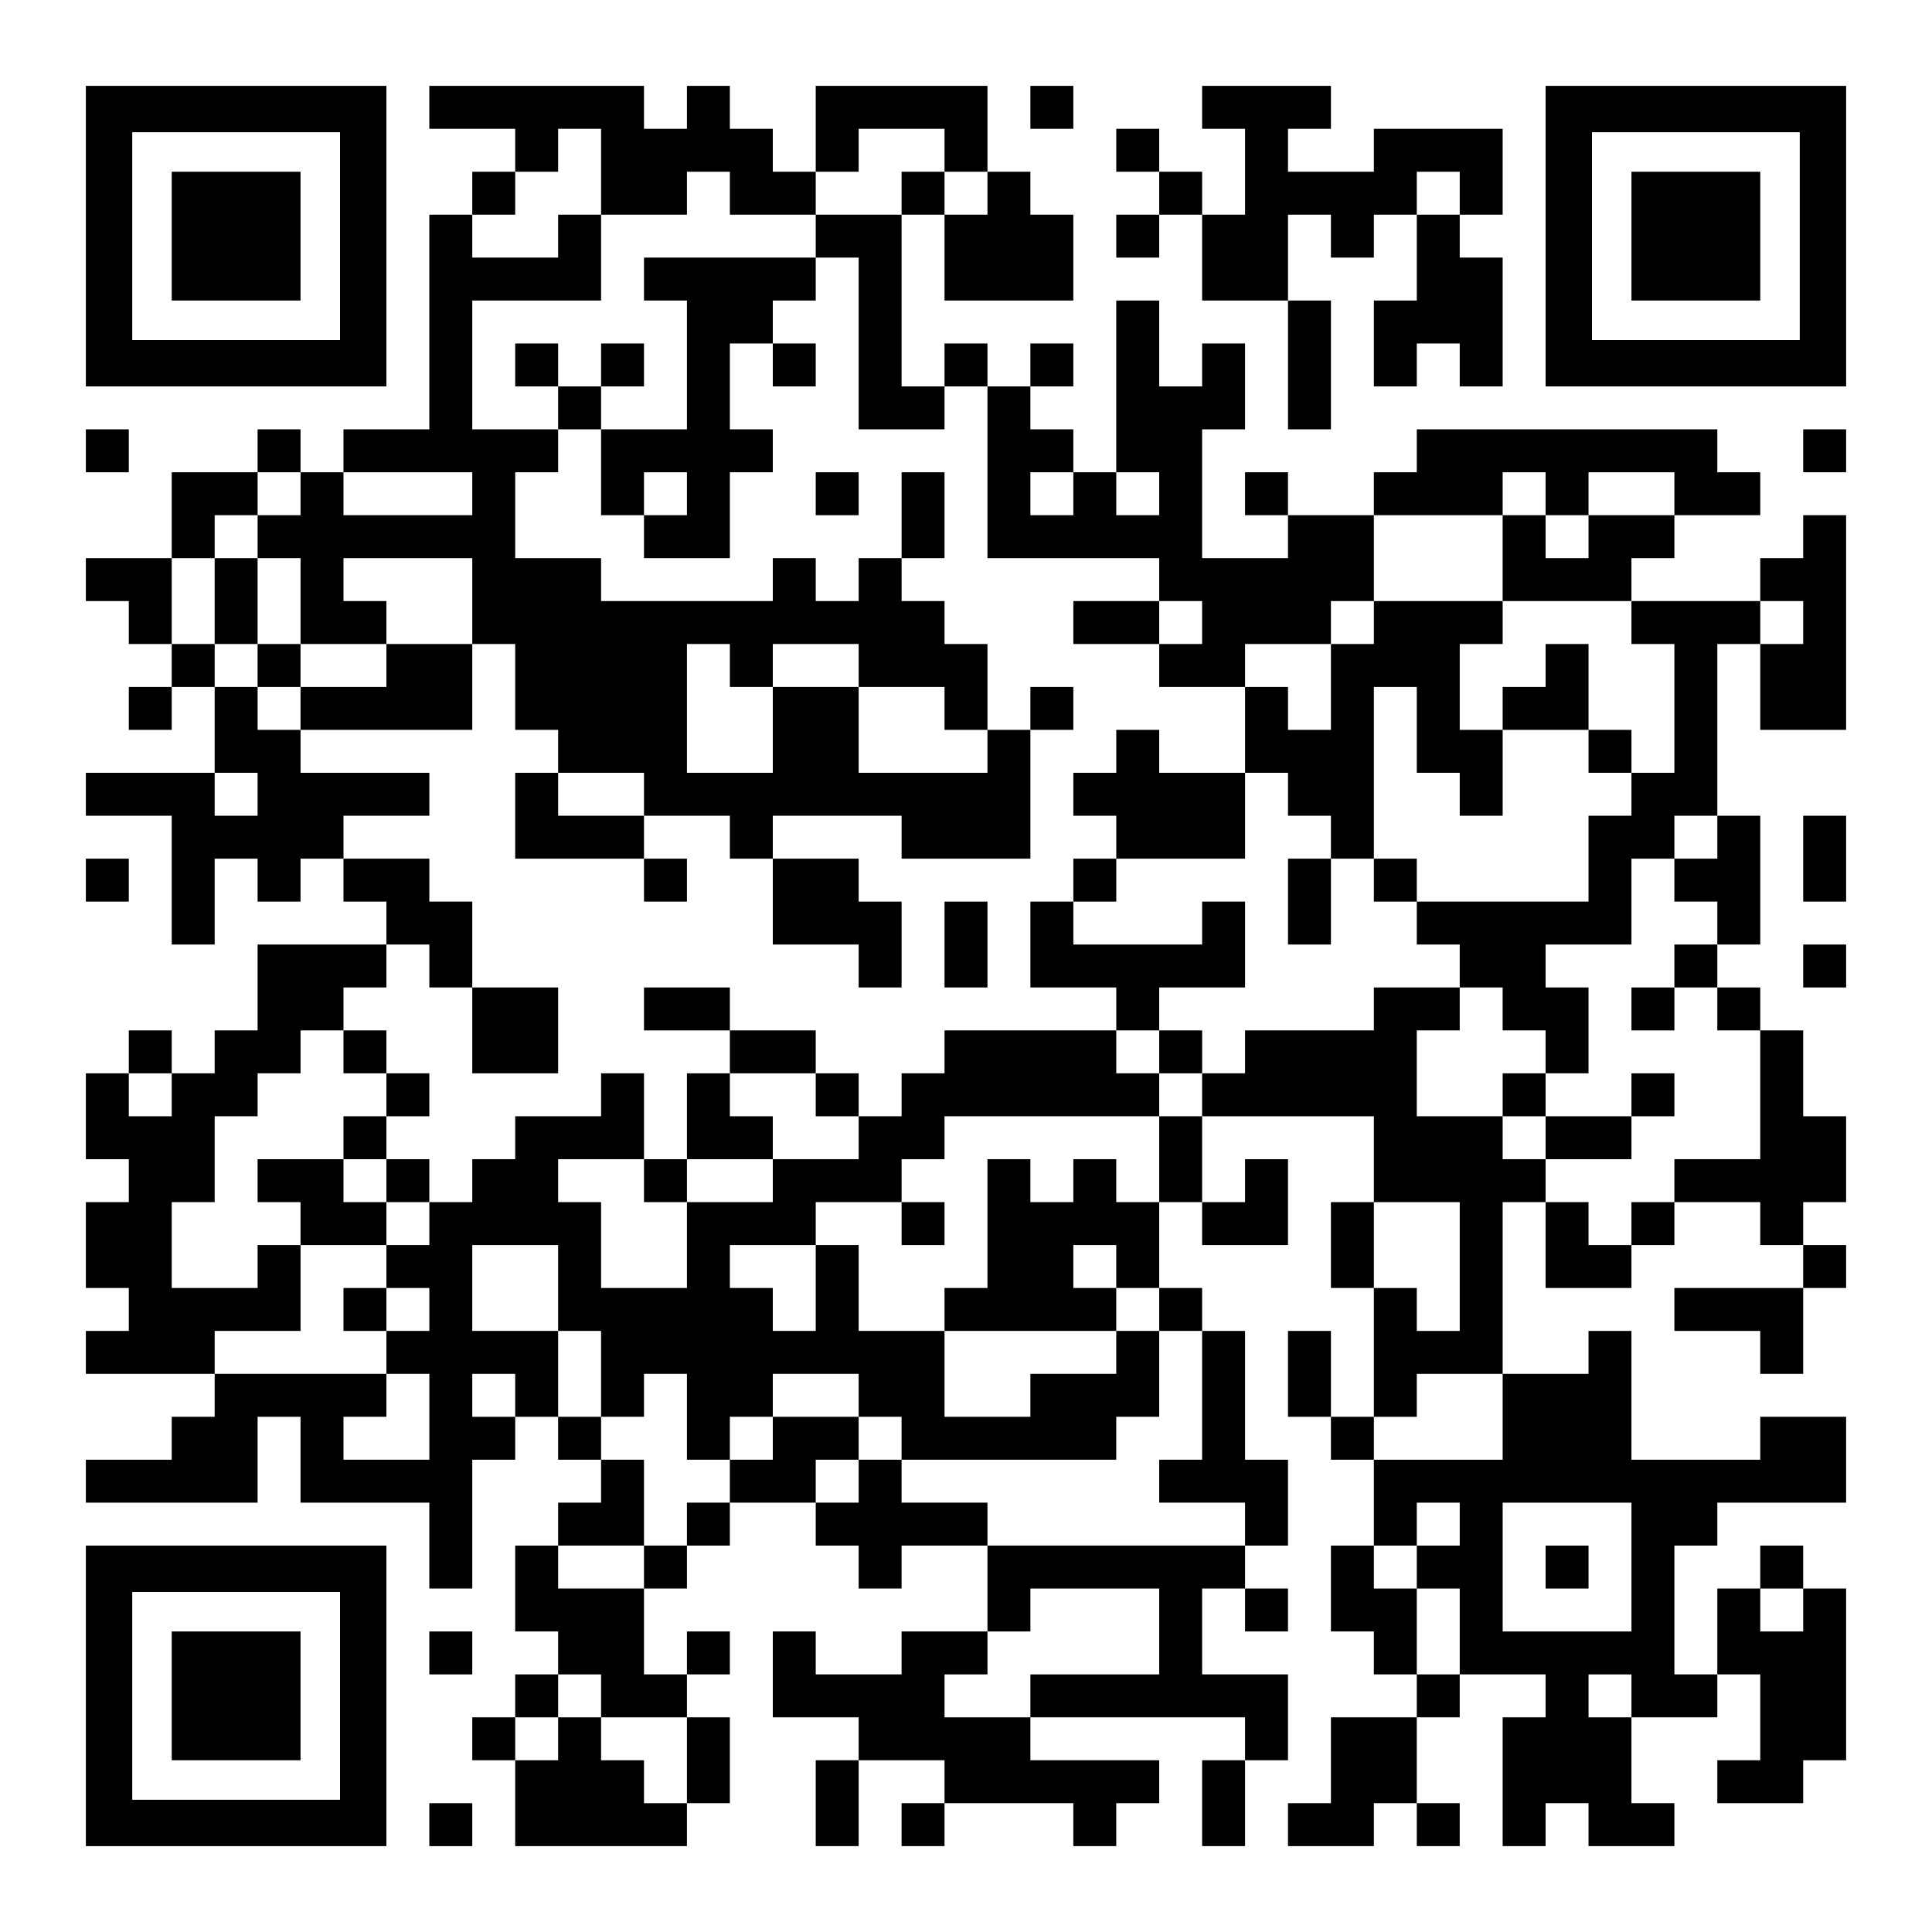
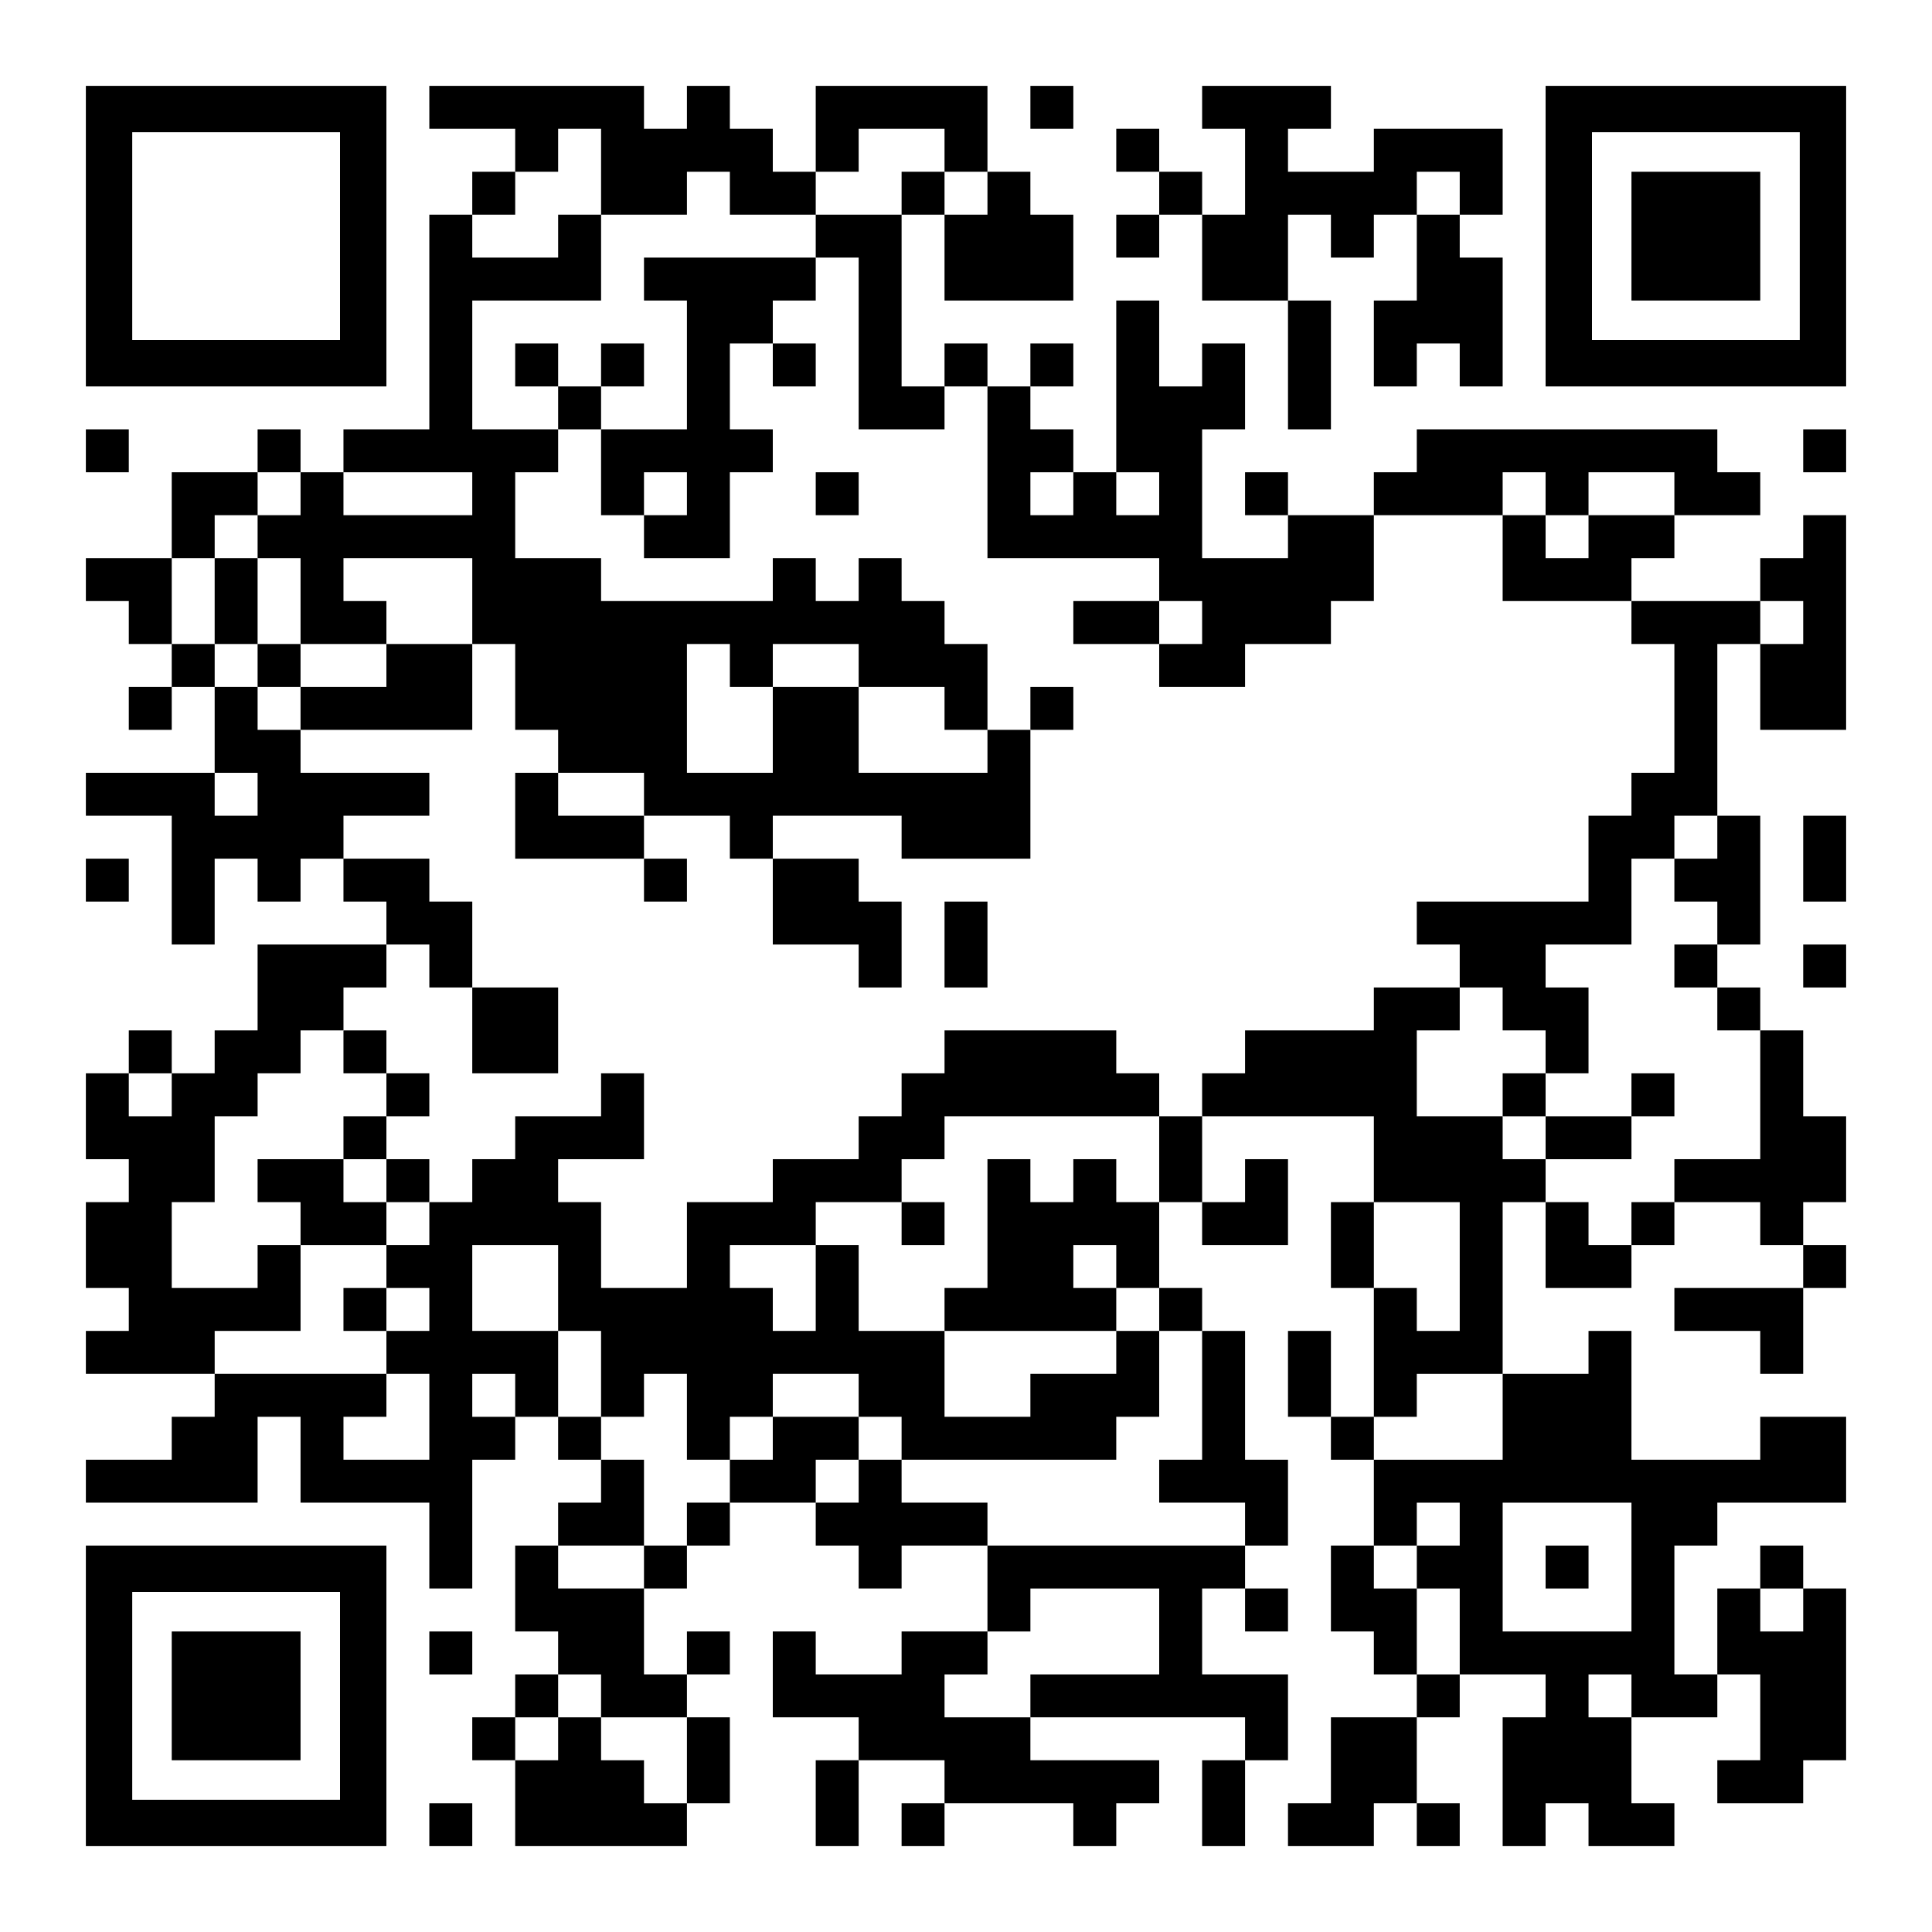
<svg xmlns="http://www.w3.org/2000/svg" version="1.0" width="1125px" height="1125px" viewBox="0 0 1125 1125" preserveAspectRatio="xMidYMid meet">
  <g transform="translate(0,1125) scale(0.1,-0.1)" fill="#000000" stroke="none">
    <path d="M500 9875 l0 -875 875 0 875 0 0 875 0 875 -875 0 -875 0 0 -875z m1480 0 l0 -605 -605 0 -605 0 0 605 0 605 605 0 605 0 0 -605z" />
-     <path d="M1000 9875 l0 -375 375 0 375 0 0 375 0 375 -375 0 -375 0 0 -375z" />
    <path d="M2500 10625 l0 -125 250 0 250 0 0 -125 0 -125 -125 0 -125 0 0 -125 0 -125 -125 0 -125 0 0 -625 0 -625 -250 0 -250 0 0 -125 0 -125 -125 0 -125 0 0 125 0 125 -125 0 -125 0 0 -125 0 -125 -250 0 -250 0 0 -250 0 -250 -250 0 -250 0 0 -125 0 -125 125 0 125 0 0 -125 0 -125 125 0 125 0 0 -125 0 -125 -125 0 -125 0 0 -125 0 -125 125 0 125 0 0 125 0 125 125 0 125 0 0 -250 0 -250 -375 0 -375 0 0 -125 0 -125 250 0 250 0 0 -375 0 -375 125 0 125 0 0 250 0 250 125 0 125 0 0 -125 0 -125 125 0 125 0 0 125 0 125 125 0 125 0 0 -125 0 -125 125 0 125 0 0 -125 0 -125 -375 0 -375 0 0 -250 0 -250 -125 0 -125 0 0 -125 0 -125 -125 0 -125 0 0 125 0 125 -125 0 -125 0 0 -125 0 -125 -125 0 -125 0 0 -250 0 -250 125 0 125 0 0 -125 0 -125 -125 0 -125 0 0 -250 0 -250 125 0 125 0 0 -125 0 -125 -125 0 -125 0 0 -125 0 -125 375 0 375 0 0 -125 0 -125 -125 0 -125 0 0 -125 0 -125 -250 0 -250 0 0 -125 0 -125 500 0 500 0 0 250 0 250 125 0 125 0 0 -250 0 -250 375 0 375 0 0 -250 0 -250 125 0 125 0 0 375 0 375 125 0 125 0 0 125 0 125 125 0 125 0 0 -125 0 -125 125 0 125 0 0 -125 0 -125 -125 0 -125 0 0 -125 0 -125 -125 0 -125 0 0 -250 0 -250 125 0 125 0 0 -125 0 -125 -125 0 -125 0 0 -125 0 -125 -125 0 -125 0 0 -125 0 -125 125 0 125 0 0 -250 0 -250 500 0 500 0 0 125 0 125 125 0 125 0 0 250 0 250 -125 0 -125 0 0 125 0 125 125 0 125 0 0 125 0 125 -125 0 -125 0 0 -125 0 -125 -125 0 -125 0 0 250 0 250 125 0 125 0 0 125 0 125 125 0 125 0 0 125 0 125 250 0 250 0 0 -125 0 -125 125 0 125 0 0 -125 0 -125 125 0 125 0 0 125 0 125 250 0 250 0 0 -250 0 -250 -250 0 -250 0 0 -125 0 -125 -250 0 -250 0 0 125 0 125 -125 0 -125 0 0 -250 0 -250 250 0 250 0 0 -125 0 -125 -125 0 -125 0 0 -250 0 -250 125 0 125 0 0 250 0 250 250 0 250 0 0 -125 0 -125 -125 0 -125 0 0 -125 0 -125 125 0 125 0 0 125 0 125 375 0 375 0 0 -125 0 -125 125 0 125 0 0 125 0 125 125 0 125 0 0 125 0 125 -375 0 -375 0 0 125 0 125 625 0 625 0 0 -125 0 -125 -125 0 -125 0 0 -250 0 -250 125 0 125 0 0 250 0 250 125 0 125 0 0 250 0 250 -250 0 -250 0 0 250 0 250 125 0 125 0 0 -125 0 -125 125 0 125 0 0 125 0 125 -125 0 -125 0 0 125 0 125 125 0 125 0 0 250 0 250 -125 0 -125 0 0 375 0 375 -125 0 -125 0 0 125 0 125 -125 0 -125 0 0 250 0 250 125 0 125 0 0 -125 0 -125 250 0 250 0 0 250 0 250 -125 0 -125 0 0 -125 0 -125 -125 0 -125 0 0 250 0 250 500 0 500 0 0 -250 0 -250 -125 0 -125 0 0 -250 0 -250 125 0 125 0 0 -375 0 -375 -125 0 -125 0 0 250 0 250 -125 0 -125 0 0 -250 0 -250 125 0 125 0 0 -125 0 -125 125 0 125 0 0 -250 0 -250 -125 0 -125 0 0 -250 0 -250 125 0 125 0 0 -125 0 -125 125 0 125 0 0 -125 0 -125 -250 0 -250 0 0 -250 0 -250 -125 0 -125 0 0 -125 0 -125 250 0 250 0 0 125 0 125 125 0 125 0 0 -125 0 -125 125 0 125 0 0 125 0 125 -125 0 -125 0 0 250 0 250 125 0 125 0 0 125 0 125 250 0 250 0 0 -125 0 -125 -125 0 -125 0 0 -375 0 -375 125 0 125 0 0 125 0 125 125 0 125 0 0 -125 0 -125 250 0 250 0 0 125 0 125 -125 0 -125 0 0 250 0 250 250 0 250 0 0 125 0 125 125 0 125 0 0 -250 0 -250 -125 0 -125 0 0 -125 0 -125 250 0 250 0 0 125 0 125 125 0 125 0 0 500 0 500 -125 0 -125 0 0 125 0 125 -125 0 -125 0 0 -125 0 -125 -125 0 -125 0 0 -250 0 -250 -125 0 -125 0 0 375 0 375 125 0 125 0 0 125 0 125 375 0 375 0 0 250 0 250 -250 0 -250 0 0 -125 0 -125 -375 0 -375 0 0 375 0 375 -125 0 -125 0 0 -125 0 -125 -250 0 -250 0 0 500 0 500 125 0 125 0 0 -250 0 -250 250 0 250 0 0 125 0 125 125 0 125 0 0 125 0 125 250 0 250 0 0 -125 0 -125 125 0 125 0 0 -125 0 -125 -375 0 -375 0 0 -125 0 -125 250 0 250 0 0 -125 0 -125 125 0 125 0 0 250 0 250 125 0 125 0 0 125 0 125 -125 0 -125 0 0 125 0 125 125 0 125 0 0 250 0 250 -125 0 -125 0 0 250 0 250 -125 0 -125 0 0 125 0 125 -125 0 -125 0 0 125 0 125 125 0 125 0 0 375 0 375 -125 0 -125 0 0 500 0 500 125 0 125 0 0 -250 0 -250 250 0 250 0 0 625 0 625 -125 0 -125 0 0 -125 0 -125 -125 0 -125 0 0 -125 0 -125 -375 0 -375 0 0 125 0 125 125 0 125 0 0 125 0 125 250 0 250 0 0 125 0 125 -125 0 -125 0 0 125 0 125 -875 0 -875 0 0 -125 0 -125 -125 0 -125 0 0 -125 0 -125 -250 0 -250 0 0 125 0 125 -125 0 -125 0 0 -125 0 -125 125 0 125 0 0 -125 0 -125 -250 0 -250 0 0 375 0 375 125 0 125 0 0 250 0 250 -125 0 -125 0 0 -125 0 -125 -125 0 -125 0 0 250 0 250 -125 0 -125 0 0 -500 0 -500 -125 0 -125 0 0 125 0 125 -125 0 -125 0 0 125 0 125 125 0 125 0 0 125 0 125 -125 0 -125 0 0 -125 0 -125 -125 0 -125 0 0 125 0 125 -125 0 -125 0 0 -125 0 -125 -125 0 -125 0 0 500 0 500 125 0 125 0 0 -250 0 -250 375 0 375 0 0 250 0 250 -125 0 -125 0 0 125 0 125 -125 0 -125 0 0 250 0 250 -500 0 -500 0 0 -250 0 -250 -125 0 -125 0 0 125 0 125 -125 0 -125 0 0 125 0 125 -125 0 -125 0 0 -125 0 -125 -125 0 -125 0 0 125 0 125 -625 0 -625 0 0 -125z m1000 -375 l0 -250 250 0 250 0 0 125 0 125 125 0 125 0 0 -125 0 -125 250 0 250 0 0 125 0 125 125 0 125 0 0 125 0 125 250 0 250 0 0 -125 0 -125 125 0 125 0 0 -125 0 -125 -125 0 -125 0 0 125 0 125 -125 0 -125 0 0 -125 0 -125 -250 0 -250 0 0 -125 0 -125 125 0 125 0 0 -500 0 -500 250 0 250 0 0 125 0 125 125 0 125 0 0 -500 0 -500 500 0 500 0 0 -125 0 -125 125 0 125 0 0 -125 0 -125 -125 0 -125 0 0 -125 0 -125 250 0 250 0 0 125 0 125 250 0 250 0 0 125 0 125 125 0 125 0 0 250 0 250 375 0 375 0 0 125 0 125 125 0 125 0 0 -125 0 -125 125 0 125 0 0 125 0 125 250 0 250 0 0 -125 0 -125 -250 0 -250 0 0 -125 0 -125 -125 0 -125 0 0 125 0 125 -125 0 -125 0 0 -250 0 -250 375 0 375 0 0 -125 0 -125 125 0 125 0 0 -375 0 -375 -125 0 -125 0 0 -125 0 -125 -125 0 -125 0 0 -250 0 -250 -500 0 -500 0 0 -125 0 -125 125 0 125 0 0 -125 0 -125 125 0 125 0 0 -125 0 -125 125 0 125 0 0 -125 0 -125 125 0 125 0 0 250 0 250 -125 0 -125 0 0 125 0 125 250 0 250 0 0 250 0 250 125 0 125 0 0 125 0 125 125 0 125 0 0 -125 0 -125 -125 0 -125 0 0 -125 0 -125 125 0 125 0 0 -125 0 -125 -125 0 -125 0 0 -125 0 -125 125 0 125 0 0 -125 0 -125 125 0 125 0 0 -375 0 -375 -250 0 -250 0 0 -125 0 -125 -125 0 -125 0 0 -125 0 -125 -125 0 -125 0 0 125 0 125 -125 0 -125 0 0 125 0 125 -125 0 -125 0 0 125 0 125 -250 0 -250 0 0 250 0 250 125 0 125 0 0 125 0 125 -250 0 -250 0 0 -125 0 -125 -375 0 -375 0 0 -125 0 -125 -125 0 -125 0 0 -125 0 -125 -125 0 -125 0 0 -250 0 -250 -125 0 -125 0 0 125 0 125 -125 0 -125 0 0 -125 0 -125 -125 0 -125 0 0 125 0 125 -125 0 -125 0 0 -375 0 -375 -125 0 -125 0 0 -125 0 -125 500 0 500 0 0 125 0 125 -125 0 -125 0 0 125 0 125 125 0 125 0 0 -125 0 -125 125 0 125 0 0 -125 0 -125 125 0 125 0 0 -375 0 -375 -125 0 -125 0 0 -125 0 -125 250 0 250 0 0 -125 0 -125 -750 0 -750 0 0 125 0 125 -250 0 -250 0 0 125 0 125 -125 0 -125 0 0 -125 0 -125 -125 0 -125 0 0 125 0 125 125 0 125 0 0 125 0 125 -250 0 -250 0 0 -125 0 -125 -125 0 -125 0 0 -125 0 -125 -125 0 -125 0 0 -125 0 -125 -125 0 -125 0 0 -125 0 -125 -250 0 -250 0 0 125 0 125 250 0 250 0 0 250 0 250 -125 0 -125 0 0 125 0 125 -125 0 -125 0 0 250 0 250 -250 0 -250 0 0 250 0 250 250 0 250 0 0 -250 0 -250 125 0 125 0 0 -250 0 -250 125 0 125 0 0 125 0 125 125 0 125 0 0 -250 0 -250 125 0 125 0 0 125 0 125 125 0 125 0 0 125 0 125 250 0 250 0 0 -125 0 -125 125 0 125 0 0 -125 0 -125 625 0 625 0 0 125 0 125 125 0 125 0 0 250 0 250 -125 0 -125 0 0 -125 0 -125 -250 0 -250 0 0 -125 0 -125 -250 0 -250 0 0 250 0 250 -250 0 -250 0 0 250 0 250 -125 0 -125 0 0 -250 0 -250 -125 0 -125 0 0 125 0 125 -125 0 -125 0 0 125 0 125 250 0 250 0 0 125 0 125 250 0 250 0 0 125 0 125 125 0 125 0 0 125 0 125 625 0 625 0 0 125 0 125 -125 0 -125 0 0 125 0 125 -500 0 -500 0 0 -125 0 -125 -125 0 -125 0 0 -125 0 -125 -125 0 -125 0 0 -125 0 -125 -250 0 -250 0 0 -125 0 -125 -250 0 -250 0 0 -250 0 -250 -250 0 -250 0 0 250 0 250 -125 0 -125 0 0 125 0 125 250 0 250 0 0 250 0 250 -125 0 -125 0 0 -125 0 -125 -250 0 -250 0 0 -125 0 -125 -125 0 -125 0 0 -125 0 -125 -125 0 -125 0 0 -125 0 -125 -125 0 -125 0 0 -125 0 -125 125 0 125 0 0 -125 0 -125 -125 0 -125 0 0 -125 0 -125 125 0 125 0 0 -250 0 -250 -250 0 -250 0 0 125 0 125 125 0 125 0 0 125 0 125 -500 0 -500 0 0 125 0 125 250 0 250 0 0 250 0 250 -125 0 -125 0 0 -125 0 -125 -250 0 -250 0 0 250 0 250 125 0 125 0 0 250 0 250 125 0 125 0 0 125 0 125 125 0 125 0 0 125 0 125 125 0 125 0 0 125 0 125 125 0 125 0 0 125 0 125 125 0 125 0 0 -125 0 -125 125 0 125 0 0 250 0 250 -125 0 -125 0 0 125 0 125 -250 0 -250 0 0 125 0 125 250 0 250 0 0 125 0 125 -375 0 -375 0 0 125 0 125 -125 0 -125 0 0 125 0 125 -125 0 -125 0 0 125 0 125 -125 0 -125 0 0 250 0 250 125 0 125 0 0 125 0 125 125 0 125 0 0 125 0 125 125 0 125 0 0 -125 0 -125 -125 0 -125 0 0 -125 0 -125 125 0 125 0 0 -250 0 -250 250 0 250 0 0 125 0 125 -125 0 -125 0 0 125 0 125 375 0 375 0 0 -250 0 -250 125 0 125 0 0 -250 0 -250 125 0 125 0 0 -125 0 -125 250 0 250 0 0 -125 0 -125 250 0 250 0 0 -125 0 -125 125 0 125 0 0 125 0 125 375 0 375 0 0 -125 0 -125 375 0 375 0 0 375 0 375 -125 0 -125 0 0 -125 0 -125 -375 0 -375 0 0 250 0 250 -250 0 -250 0 0 -250 0 -250 -250 0 -250 0 0 375 0 375 125 0 125 0 0 -125 0 -125 125 0 125 0 0 125 0 125 250 0 250 0 0 -125 0 -125 250 0 250 0 0 -125 0 -125 125 0 125 0 0 250 0 250 -125 0 -125 0 0 125 0 125 -125 0 -125 0 0 125 0 125 -125 0 -125 0 0 -125 0 -125 -125 0 -125 0 0 125 0 125 -125 0 -125 0 0 -125 0 -125 -500 0 -500 0 0 125 0 125 -250 0 -250 0 0 250 0 250 125 0 125 0 0 125 0 125 -250 0 -250 0 0 375 0 375 375 0 375 0 0 250 0 250 -125 0 -125 0 0 -125 0 -125 -250 0 -250 0 0 125 0 125 125 0 125 0 0 125 0 125 125 0 125 0 0 125 0 125 125 0 125 0 0 -250z m-750 -1875 l0 -125 -375 0 -375 0 0 125 0 125 375 0 375 0 0 -125z m3500 0 l0 -125 -125 0 -125 0 0 125 0 125 125 0 125 0 0 -125z m500 0 l0 -125 -125 0 -125 0 0 125 0 125 125 0 125 0 0 -125z m3750 -750 l0 -125 -125 0 -125 0 0 125 0 125 125 0 125 0 0 -125z m-9000 -1000 l0 -125 -125 0 -125 0 0 125 0 125 125 0 125 0 0 -125z m-500 -1750 l0 -125 -125 0 -125 0 0 125 0 125 125 0 125 0 0 -125z m7500 -1000 l0 -375 -125 0 -125 0 0 125 0 125 -125 0 -125 0 0 250 0 250 250 0 250 0 0 -375z m-5500 -750 l0 -125 -125 0 -125 0 0 125 0 125 125 0 125 0 0 -125z m5750 -125 l0 -250 -375 0 -375 0 0 125 0 125 125 0 125 0 0 125 0 125 250 0 250 0 0 -250z m-250 -625 l0 -125 -125 0 -125 0 0 -125 0 -125 125 0 125 0 0 -250 0 -250 -125 0 -125 0 0 250 0 250 -125 0 -125 0 0 125 0 125 125 0 125 0 0 125 0 125 125 0 125 0 0 -125z m1000 -250 l0 -375 -375 0 -375 0 0 375 0 375 375 0 375 0 0 -375z m-2750 -375 l0 -250 -375 0 -375 0 0 -125 0 -125 -250 0 -250 0 0 125 0 125 125 0 125 0 0 125 0 125 125 0 125 0 0 125 0 125 375 0 375 0 0 -250z m3750 125 l0 -125 -125 0 -125 0 0 125 0 125 125 0 125 0 0 -125z m-7000 -500 l0 -125 250 0 250 0 0 -250 0 -250 -125 0 -125 0 0 125 0 125 -125 0 -125 0 0 125 0 125 -125 0 -125 0 0 -125 0 -125 -125 0 -125 0 0 125 0 125 125 0 125 0 0 125 0 125 125 0 125 0 0 -125z m6000 0 l0 -125 -125 0 -125 0 0 125 0 125 125 0 125 0 0 -125z" />
    <path d="M3750 9625 l0 -125 125 0 125 0 0 -375 0 -375 -250 0 -250 0 0 125 0 125 125 0 125 0 0 125 0 125 -125 0 -125 0 0 -125 0 -125 -125 0 -125 0 0 125 0 125 -125 0 -125 0 0 -125 0 -125 125 0 125 0 0 -125 0 -125 125 0 125 0 0 -250 0 -250 125 0 125 0 0 -125 0 -125 250 0 250 0 0 250 0 250 125 0 125 0 0 125 0 125 -125 0 -125 0 0 250 0 250 125 0 125 0 0 -125 0 -125 125 0 125 0 0 125 0 125 -125 0 -125 0 0 125 0 125 125 0 125 0 0 125 0 125 -500 0 -500 0 0 -125z m250 -1250 l0 -125 -125 0 -125 0 0 125 0 125 125 0 125 0 0 -125z" />
    <path d="M4750 8375 l0 -125 125 0 125 0 0 125 0 125 -125 0 -125 0 0 -125z" />
-     <path d="M5250 8250 l0 -250 125 0 125 0 0 250 0 250 -125 0 -125 0 0 -250z" />
    <path d="M1250 7750 l0 -250 125 0 125 0 0 -125 0 -125 125 0 125 0 0 -125 0 -125 500 0 500 0 0 250 0 250 -250 0 -250 0 0 -125 0 -125 -250 0 -250 0 0 125 0 125 -125 0 -125 0 0 250 0 250 -125 0 -125 0 0 -250z" />
    <path d="M6250 7625 l0 -125 250 0 250 0 0 125 0 125 -250 0 -250 0 0 -125z" />
-     <path d="M8000 7625 l0 -125 -125 0 -125 0 0 -250 0 -250 -125 0 -125 0 0 125 0 125 -125 0 -125 0 0 -250 0 -250 -250 0 -250 0 0 125 0 125 -125 0 -125 0 0 -125 0 -125 -125 0 -125 0 0 -125 0 -125 125 0 125 0 0 -125 0 -125 -125 0 -125 0 0 -125 0 -125 -125 0 -125 0 0 -250 0 -250 250 0 250 0 0 -125 0 -125 125 0 125 0 0 -125 0 -125 125 0 125 0 0 125 0 125 -125 0 -125 0 0 125 0 125 250 0 250 0 0 250 0 250 -125 0 -125 0 0 -125 0 -125 -375 0 -375 0 0 125 0 125 125 0 125 0 0 125 0 125 375 0 375 0 0 250 0 250 125 0 125 0 0 -125 0 -125 125 0 125 0 0 -125 0 -125 -125 0 -125 0 0 -250 0 -250 125 0 125 0 0 250 0 250 125 0 125 0 0 -125 0 -125 125 0 125 0 0 125 0 125 -125 0 -125 0 0 500 0 500 125 0 125 0 0 -250 0 -250 125 0 125 0 0 -125 0 -125 125 0 125 0 0 250 0 250 250 0 250 0 0 -125 0 -125 125 0 125 0 0 125 0 125 -125 0 -125 0 0 250 0 250 -125 0 -125 0 0 -125 0 -125 -125 0 -125 0 0 -125 0 -125 -125 0 -125 0 0 250 0 250 125 0 125 0 0 125 0 125 -375 0 -375 0 0 -125z" />
    <path d="M6000 7125 l0 -125 125 0 125 0 0 125 0 125 -125 0 -125 0 0 -125z" />
    <path d="M3000 6500 l0 -250 375 0 375 0 0 -125 0 -125 125 0 125 0 0 125 0 125 -125 0 -125 0 0 125 0 125 -250 0 -250 0 0 125 0 125 -125 0 -125 0 0 -250z" />
    <path d="M4500 6000 l0 -250 250 0 250 0 0 -125 0 -125 125 0 125 0 0 250 0 250 -125 0 -125 0 0 125 0 125 -250 0 -250 0 0 -250z" />
    <path d="M5500 5750 l0 -250 125 0 125 0 0 250 0 250 -125 0 -125 0 0 -250z" />
    <path d="M2750 5250 l0 -250 250 0 250 0 0 250 0 250 -250 0 -250 0 0 -250z" />
-     <path d="M3750 5375 l0 -125 250 0 250 0 0 -125 0 -125 -125 0 -125 0 0 -250 0 -250 -125 0 -125 0 0 -125 0 -125 125 0 125 0 0 125 0 125 250 0 250 0 0 125 0 125 -125 0 -125 0 0 125 0 125 250 0 250 0 0 -125 0 -125 125 0 125 0 0 125 0 125 -125 0 -125 0 0 125 0 125 -250 0 -250 0 0 125 0 125 -250 0 -250 0 0 -125z" />
-     <path d="M9500 5375 l0 -125 125 0 125 0 0 125 0 125 -125 0 -125 0 0 -125z" />
    <path d="M2000 5125 l0 -125 125 0 125 0 0 -125 0 -125 -125 0 -125 0 0 -125 0 -125 -250 0 -250 0 0 -125 0 -125 125 0 125 0 0 -125 0 -125 250 0 250 0 0 125 0 125 125 0 125 0 0 125 0 125 -125 0 -125 0 0 125 0 125 125 0 125 0 0 125 0 125 -125 0 -125 0 0 125 0 125 -125 0 -125 0 0 -125z m250 -750 l0 -125 -125 0 -125 0 0 125 0 125 125 0 125 0 0 -125z" />
    <path d="M8750 4875 l0 -125 125 0 125 0 0 -125 0 -125 250 0 250 0 0 125 0 125 125 0 125 0 0 125 0 125 -125 0 -125 0 0 -125 0 -125 -250 0 -250 0 0 125 0 125 -125 0 -125 0 0 -125z" />
    <path d="M5250 4125 l0 -125 125 0 125 0 0 125 0 125 -125 0 -125 0 0 -125z" />
    <path d="M2000 3625 l0 -125 125 0 125 0 0 125 0 125 -125 0 -125 0 0 -125z" />
    <path d="M9000 2125 l0 -125 125 0 125 0 0 125 0 125 -125 0 -125 0 0 -125z" />
    <path d="M6000 10625 l0 -125 125 0 125 0 0 125 0 125 -125 0 -125 0 0 -125z" />
    <path d="M7000 10625 l0 -125 125 0 125 0 0 -250 0 -250 -125 0 -125 0 0 125 0 125 -125 0 -125 0 0 125 0 125 -125 0 -125 0 0 -125 0 -125 125 0 125 0 0 -125 0 -125 -125 0 -125 0 0 -125 0 -125 125 0 125 0 0 125 0 125 125 0 125 0 0 -250 0 -250 250 0 250 0 0 -375 0 -375 125 0 125 0 0 375 0 375 -125 0 -125 0 0 250 0 250 125 0 125 0 0 -125 0 -125 125 0 125 0 0 125 0 125 125 0 125 0 0 -250 0 -250 -125 0 -125 0 0 -250 0 -250 125 0 125 0 0 125 0 125 125 0 125 0 0 -125 0 -125 125 0 125 0 0 375 0 375 -125 0 -125 0 0 125 0 125 125 0 125 0 0 250 0 250 -375 0 -375 0 0 -125 0 -125 -250 0 -250 0 0 125 0 125 125 0 125 0 0 125 0 125 -375 0 -375 0 0 -125z m1500 -500 l0 -125 -125 0 -125 0 0 125 0 125 125 0 125 0 0 -125z" />
    <path d="M9000 9875 l0 -875 875 0 875 0 0 875 0 875 -875 0 -875 0 0 -875z m1480 0 l0 -605 -605 0 -605 0 0 605 0 605 605 0 605 0 0 -605z" />
    <path d="M9500 9875 l0 -375 375 0 375 0 0 375 0 375 -375 0 -375 0 0 -375z" />
    <path d="M500 8625 l0 -125 125 0 125 0 0 125 0 125 -125 0 -125 0 0 -125z" />
    <path d="M10500 8625 l0 -125 125 0 125 0 0 125 0 125 -125 0 -125 0 0 -125z" />
    <path d="M10500 6250 l0 -250 125 0 125 0 0 250 0 250 -125 0 -125 0 0 -250z" />
    <path d="M500 6125 l0 -125 125 0 125 0 0 125 0 125 -125 0 -125 0 0 -125z" />
    <path d="M10500 5625 l0 -125 125 0 125 0 0 125 0 125 -125 0 -125 0 0 -125z" />
    <path d="M500 1375 l0 -875 875 0 875 0 0 875 0 875 -875 0 -875 0 0 -875z m1480 0 l0 -605 -605 0 -605 0 0 605 0 605 605 0 605 0 0 -605z" />
    <path d="M1000 1375 l0 -375 375 0 375 0 0 375 0 375 -375 0 -375 0 0 -375z" />
    <path d="M2500 1625 l0 -125 125 0 125 0 0 125 0 125 -125 0 -125 0 0 -125z" />
    <path d="M2500 625 l0 -125 125 0 125 0 0 125 0 125 -125 0 -125 0 0 -125z" />
  </g>
</svg>